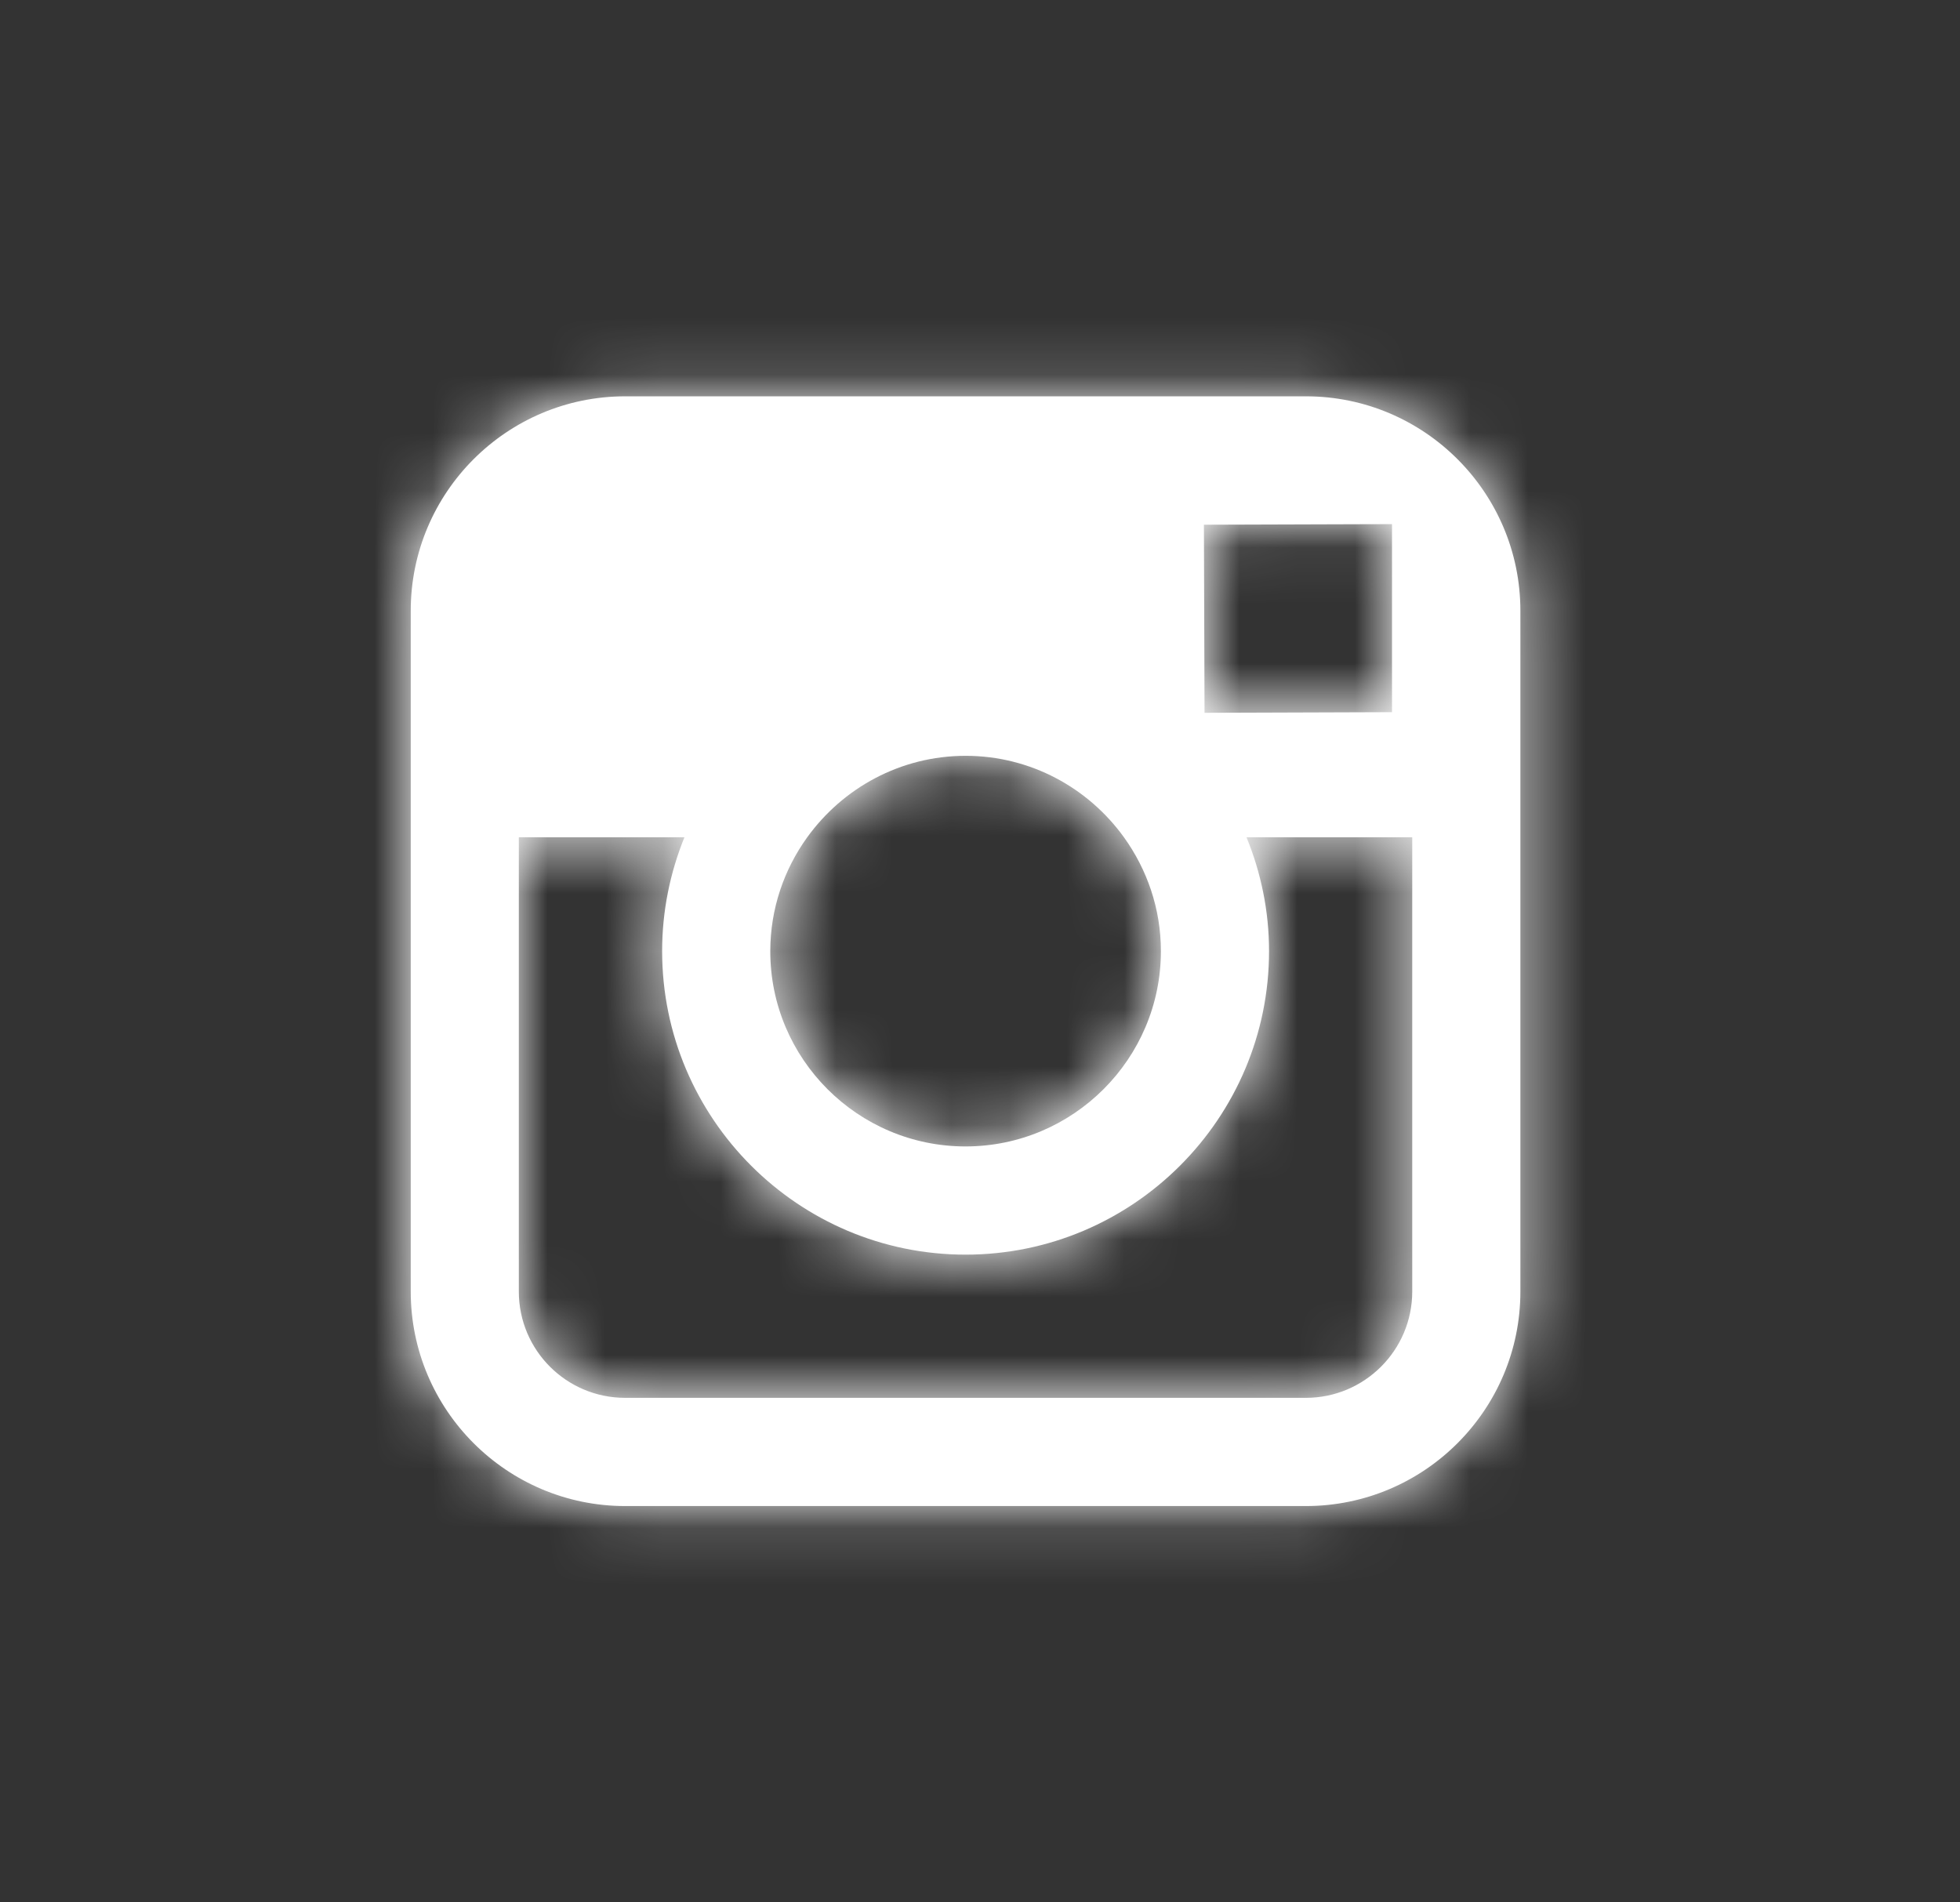
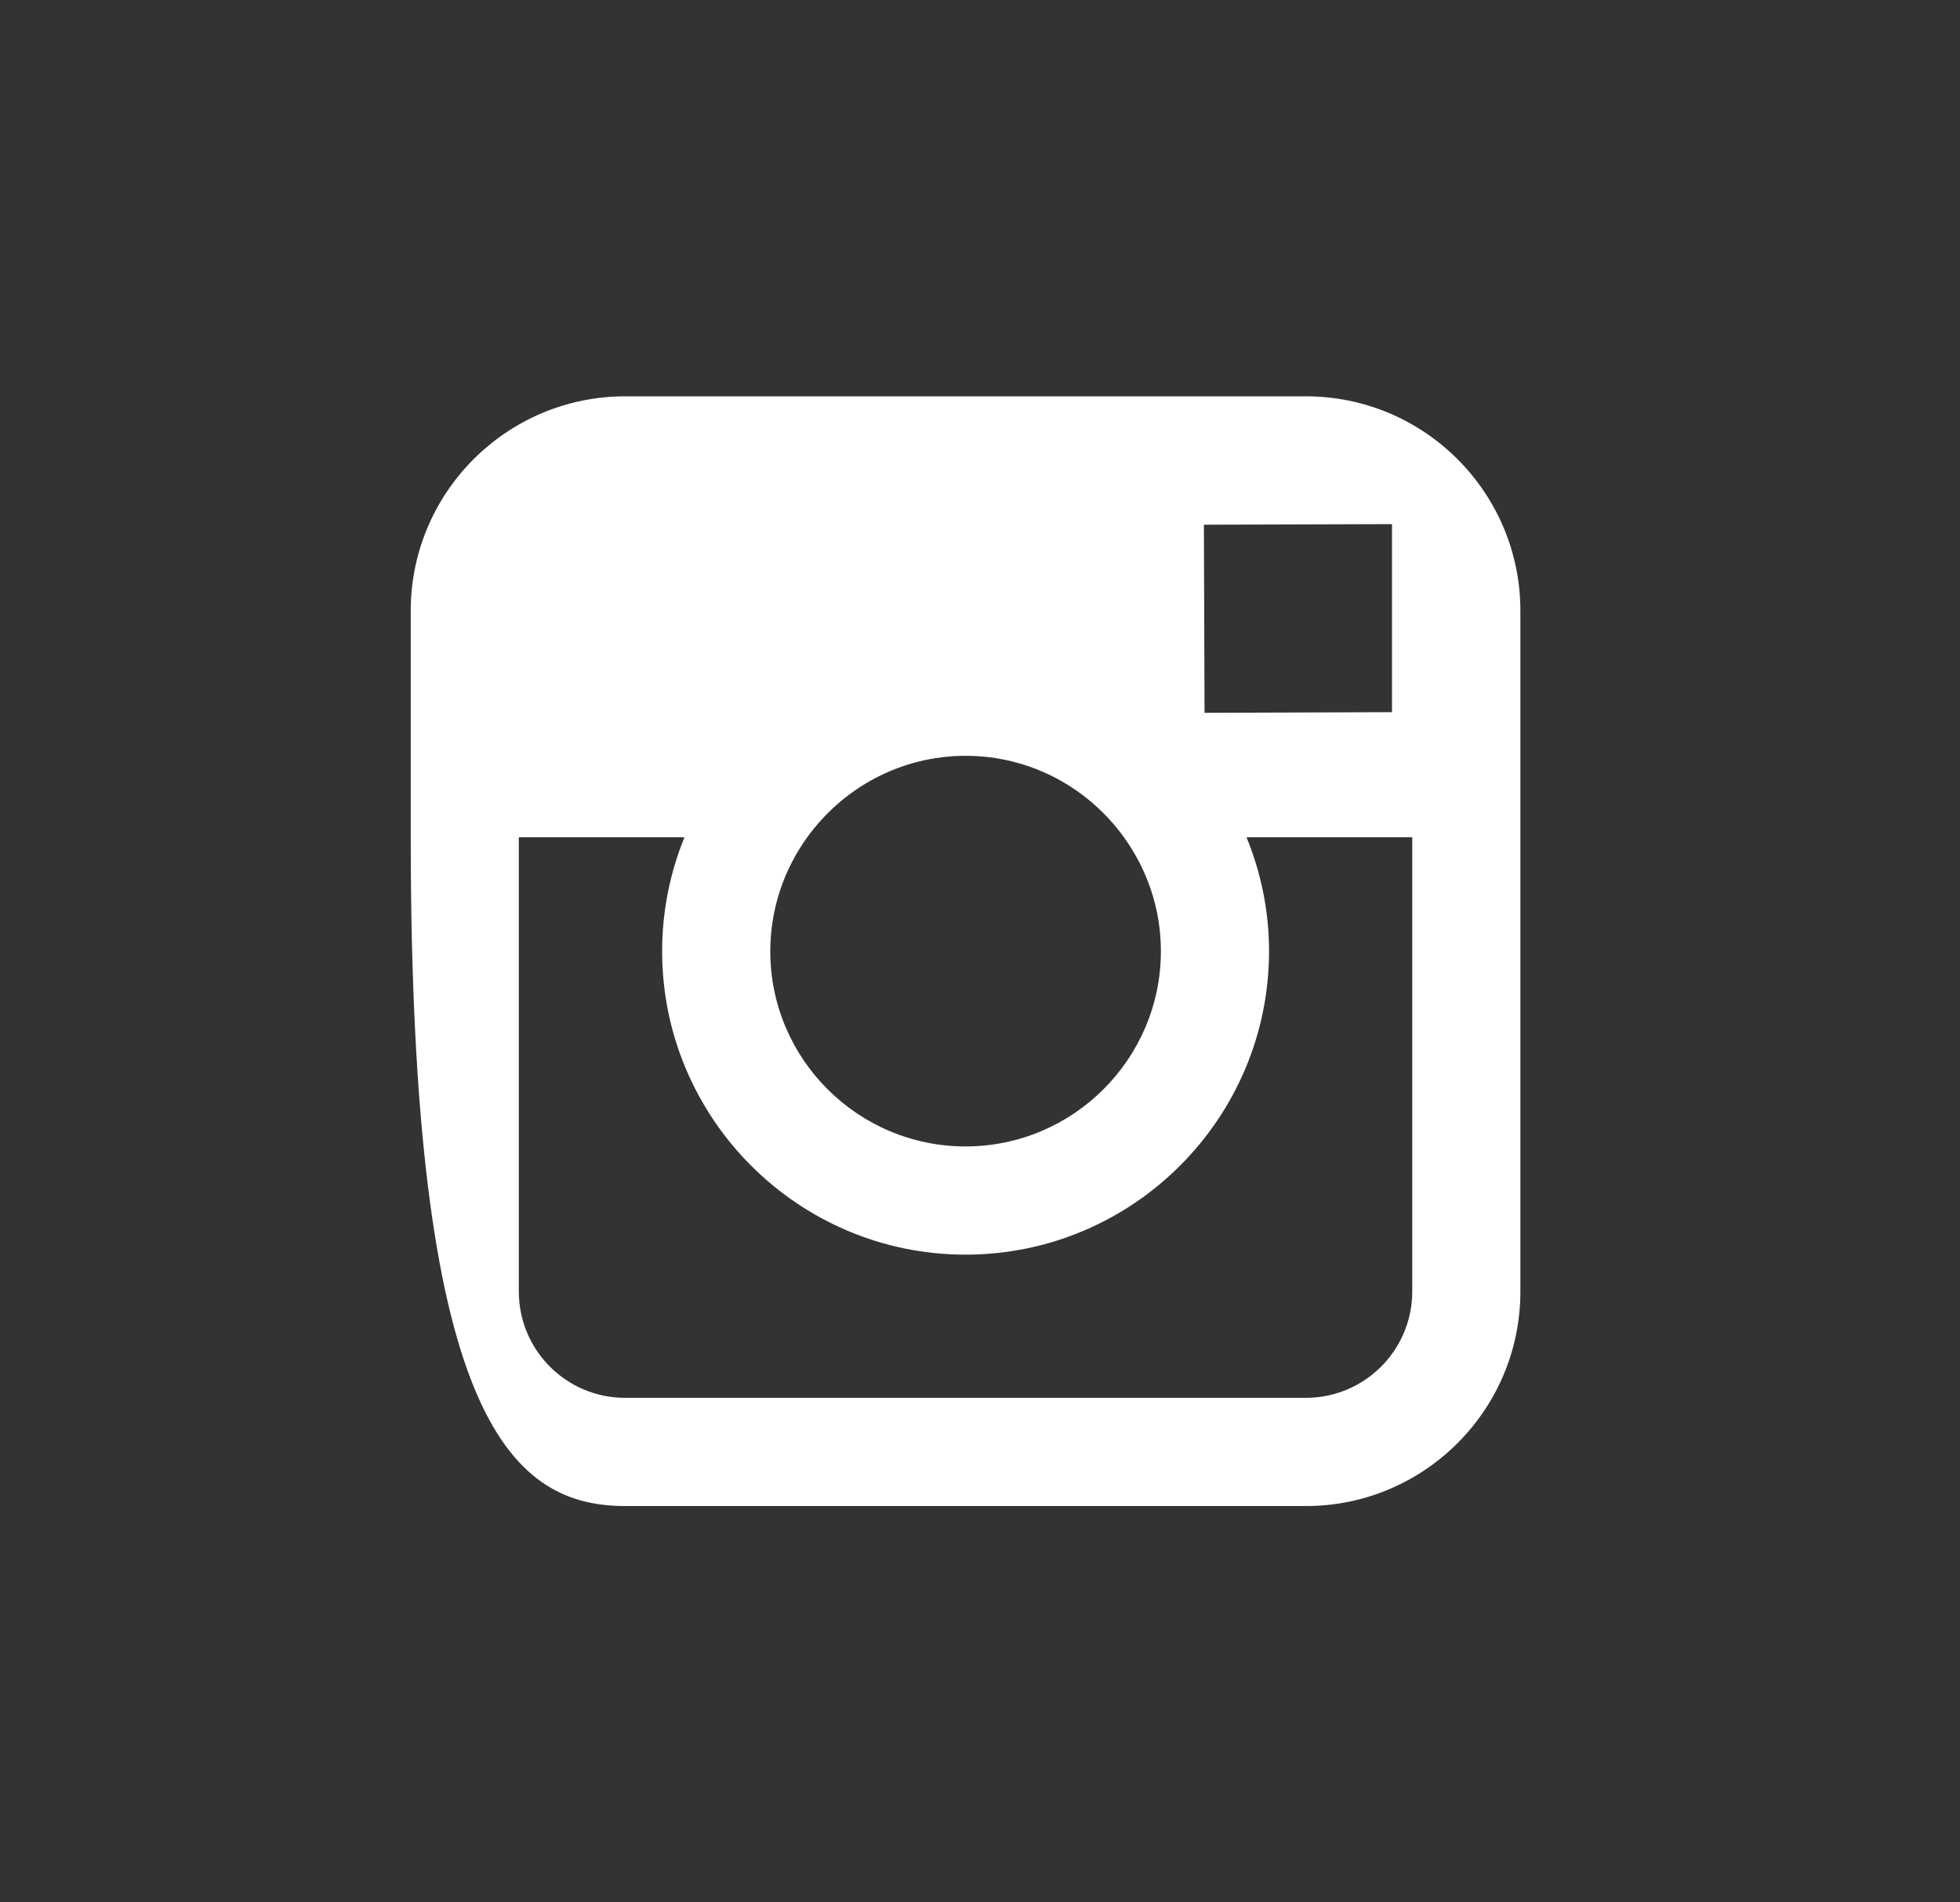
<svg xmlns="http://www.w3.org/2000/svg" width="34" height="33" viewBox="0 0 34 33" fill="none">
  <rect x="0" y="0" width="34" height="33" fill="#333333" stroke="none" />
-   <path fill-rule="evenodd" clip-rule="evenodd" d="M26.374 22.404V14.524V10.595C26.374 8.543 24.706 6.875 22.654 6.875H10.845C8.793 6.875 7.125 8.543 7.125 10.595V14.524V22.404C7.125 24.457 8.793 26.125 10.845 26.125H22.654C24.706 26.125 26.374 24.457 26.374 22.404ZM20.138 16.499C20.138 18.367 18.616 19.887 16.749 19.887C14.881 19.887 13.36 18.367 13.362 16.498C13.363 15.761 13.602 15.08 14.003 14.524C14.62 13.67 15.62 13.111 16.751 13.111C17.881 13.111 18.882 13.671 19.497 14.524C19.897 15.08 20.138 15.761 20.138 16.499ZM24.147 12.354V9.514V9.092L23.723 9.093L20.884 9.102L20.895 12.365L24.147 12.354ZM16.75 21.764C19.653 21.764 22.014 19.401 22.014 16.499C22.014 15.801 21.873 15.134 21.623 14.524H24.498V22.404C24.498 23.423 23.669 24.248 22.653 24.248H10.844C9.826 24.248 9 23.423 9 22.404V14.524H11.873C11.625 15.134 11.486 15.801 11.486 16.499C11.486 19.401 13.846 21.764 16.75 21.764Z" fill="white" />
+   <path fill-rule="evenodd" clip-rule="evenodd" d="M26.374 22.404V14.524V10.595C26.374 8.543 24.706 6.875 22.654 6.875H10.845C8.793 6.875 7.125 8.543 7.125 10.595V14.524C7.125 24.457 8.793 26.125 10.845 26.125H22.654C24.706 26.125 26.374 24.457 26.374 22.404ZM20.138 16.499C20.138 18.367 18.616 19.887 16.749 19.887C14.881 19.887 13.36 18.367 13.362 16.498C13.363 15.761 13.602 15.08 14.003 14.524C14.62 13.67 15.62 13.111 16.751 13.111C17.881 13.111 18.882 13.671 19.497 14.524C19.897 15.08 20.138 15.761 20.138 16.499ZM24.147 12.354V9.514V9.092L23.723 9.093L20.884 9.102L20.895 12.365L24.147 12.354ZM16.75 21.764C19.653 21.764 22.014 19.401 22.014 16.499C22.014 15.801 21.873 15.134 21.623 14.524H24.498V22.404C24.498 23.423 23.669 24.248 22.653 24.248H10.844C9.826 24.248 9 23.423 9 22.404V14.524H11.873C11.625 15.134 11.486 15.801 11.486 16.499C11.486 19.401 13.846 21.764 16.75 21.764Z" fill="white" />
  <mask id="mask0_364_331" style="mask-type:luminance" maskUnits="userSpaceOnUse" x="7" y="6" width="20" height="21">
-     <path fill-rule="evenodd" clip-rule="evenodd" d="M26.374 22.404V14.524V10.595C26.374 8.543 24.706 6.875 22.654 6.875H10.845C8.793 6.875 7.125 8.543 7.125 10.595V14.524V22.404C7.125 24.457 8.793 26.125 10.845 26.125H22.654C24.706 26.125 26.374 24.457 26.374 22.404ZM20.138 16.499C20.138 18.367 18.616 19.887 16.749 19.887C14.881 19.887 13.36 18.367 13.362 16.498C13.363 15.761 13.602 15.08 14.003 14.524C14.62 13.67 15.62 13.111 16.751 13.111C17.881 13.111 18.882 13.671 19.497 14.524C19.897 15.08 20.138 15.761 20.138 16.499ZM24.147 12.354V9.514V9.092L23.723 9.093L20.884 9.102L20.895 12.365L24.147 12.354ZM16.75 21.764C19.653 21.764 22.014 19.401 22.014 16.499C22.014 15.801 21.873 15.134 21.623 14.524H24.498V22.404C24.498 23.423 23.669 24.248 22.653 24.248H10.844C9.826 24.248 9 23.423 9 22.404V14.524H11.873C11.625 15.134 11.486 15.801 11.486 16.499C11.486 19.401 13.846 21.764 16.75 21.764Z" fill="white" />
-   </mask>
+     </mask>
  <g mask="url(#mask0_364_331)">
    <rect x="0.25" width="33" height="33" fill="white" />
  </g>
</svg>